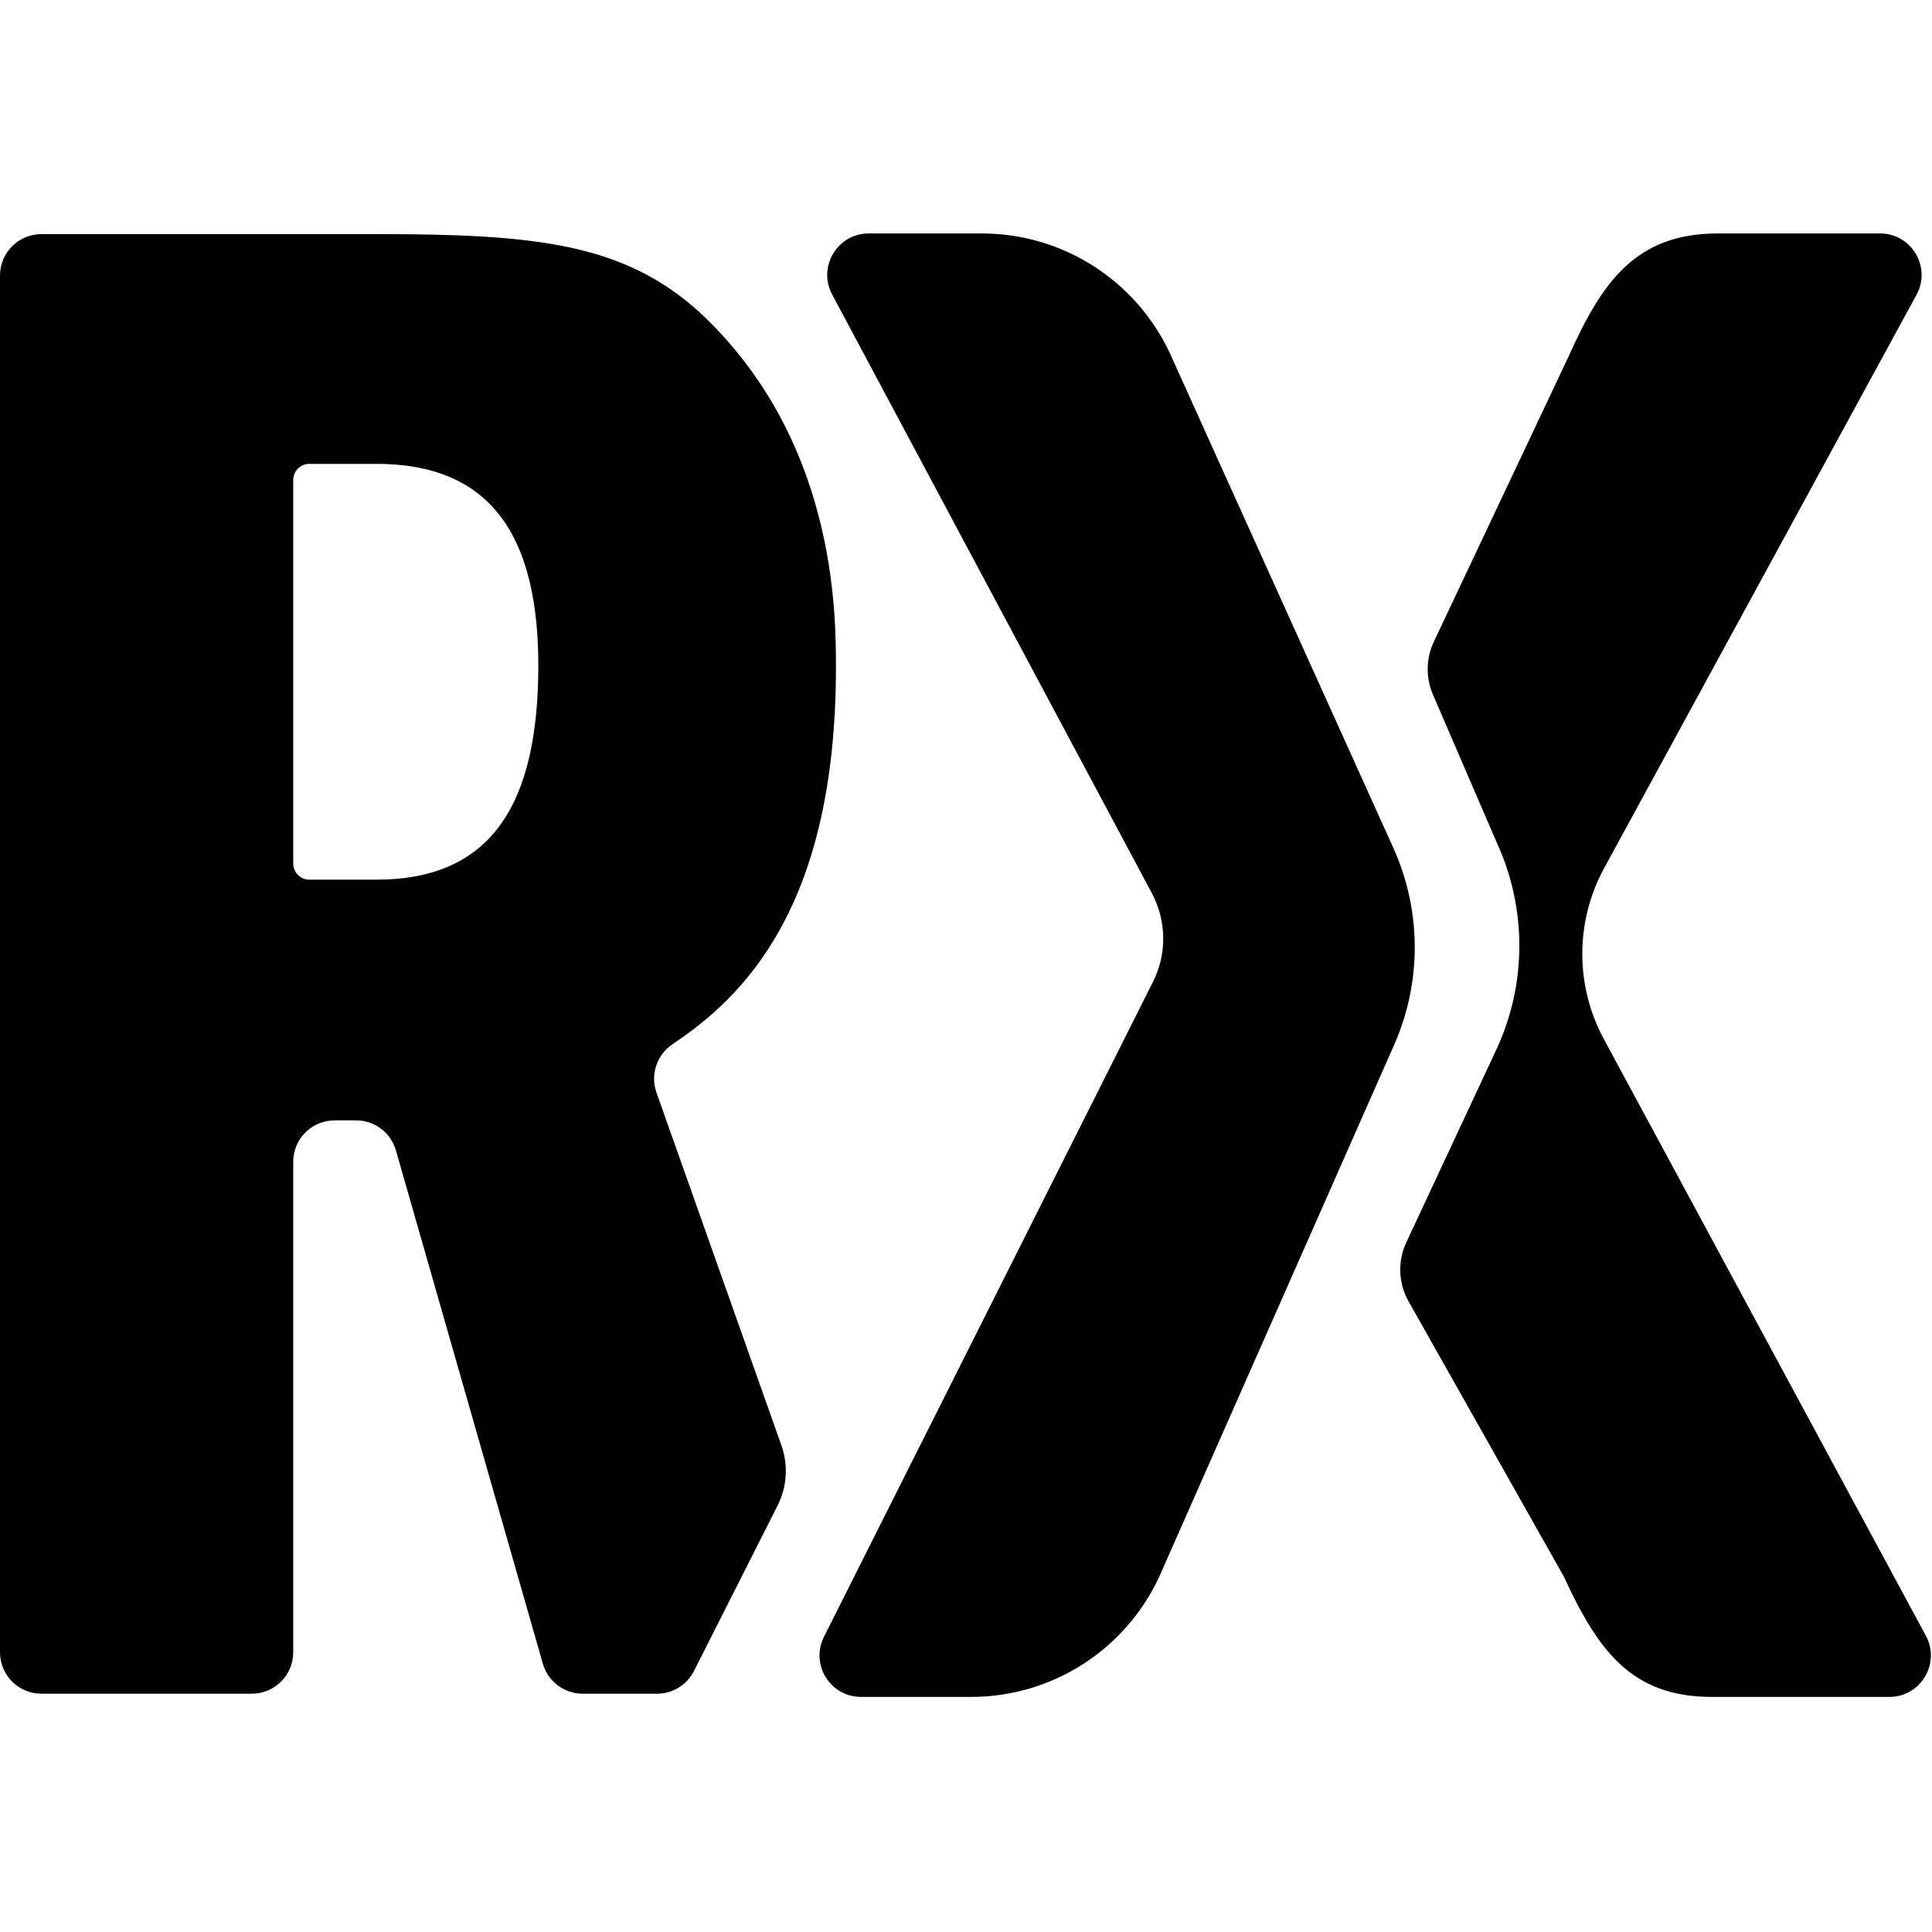
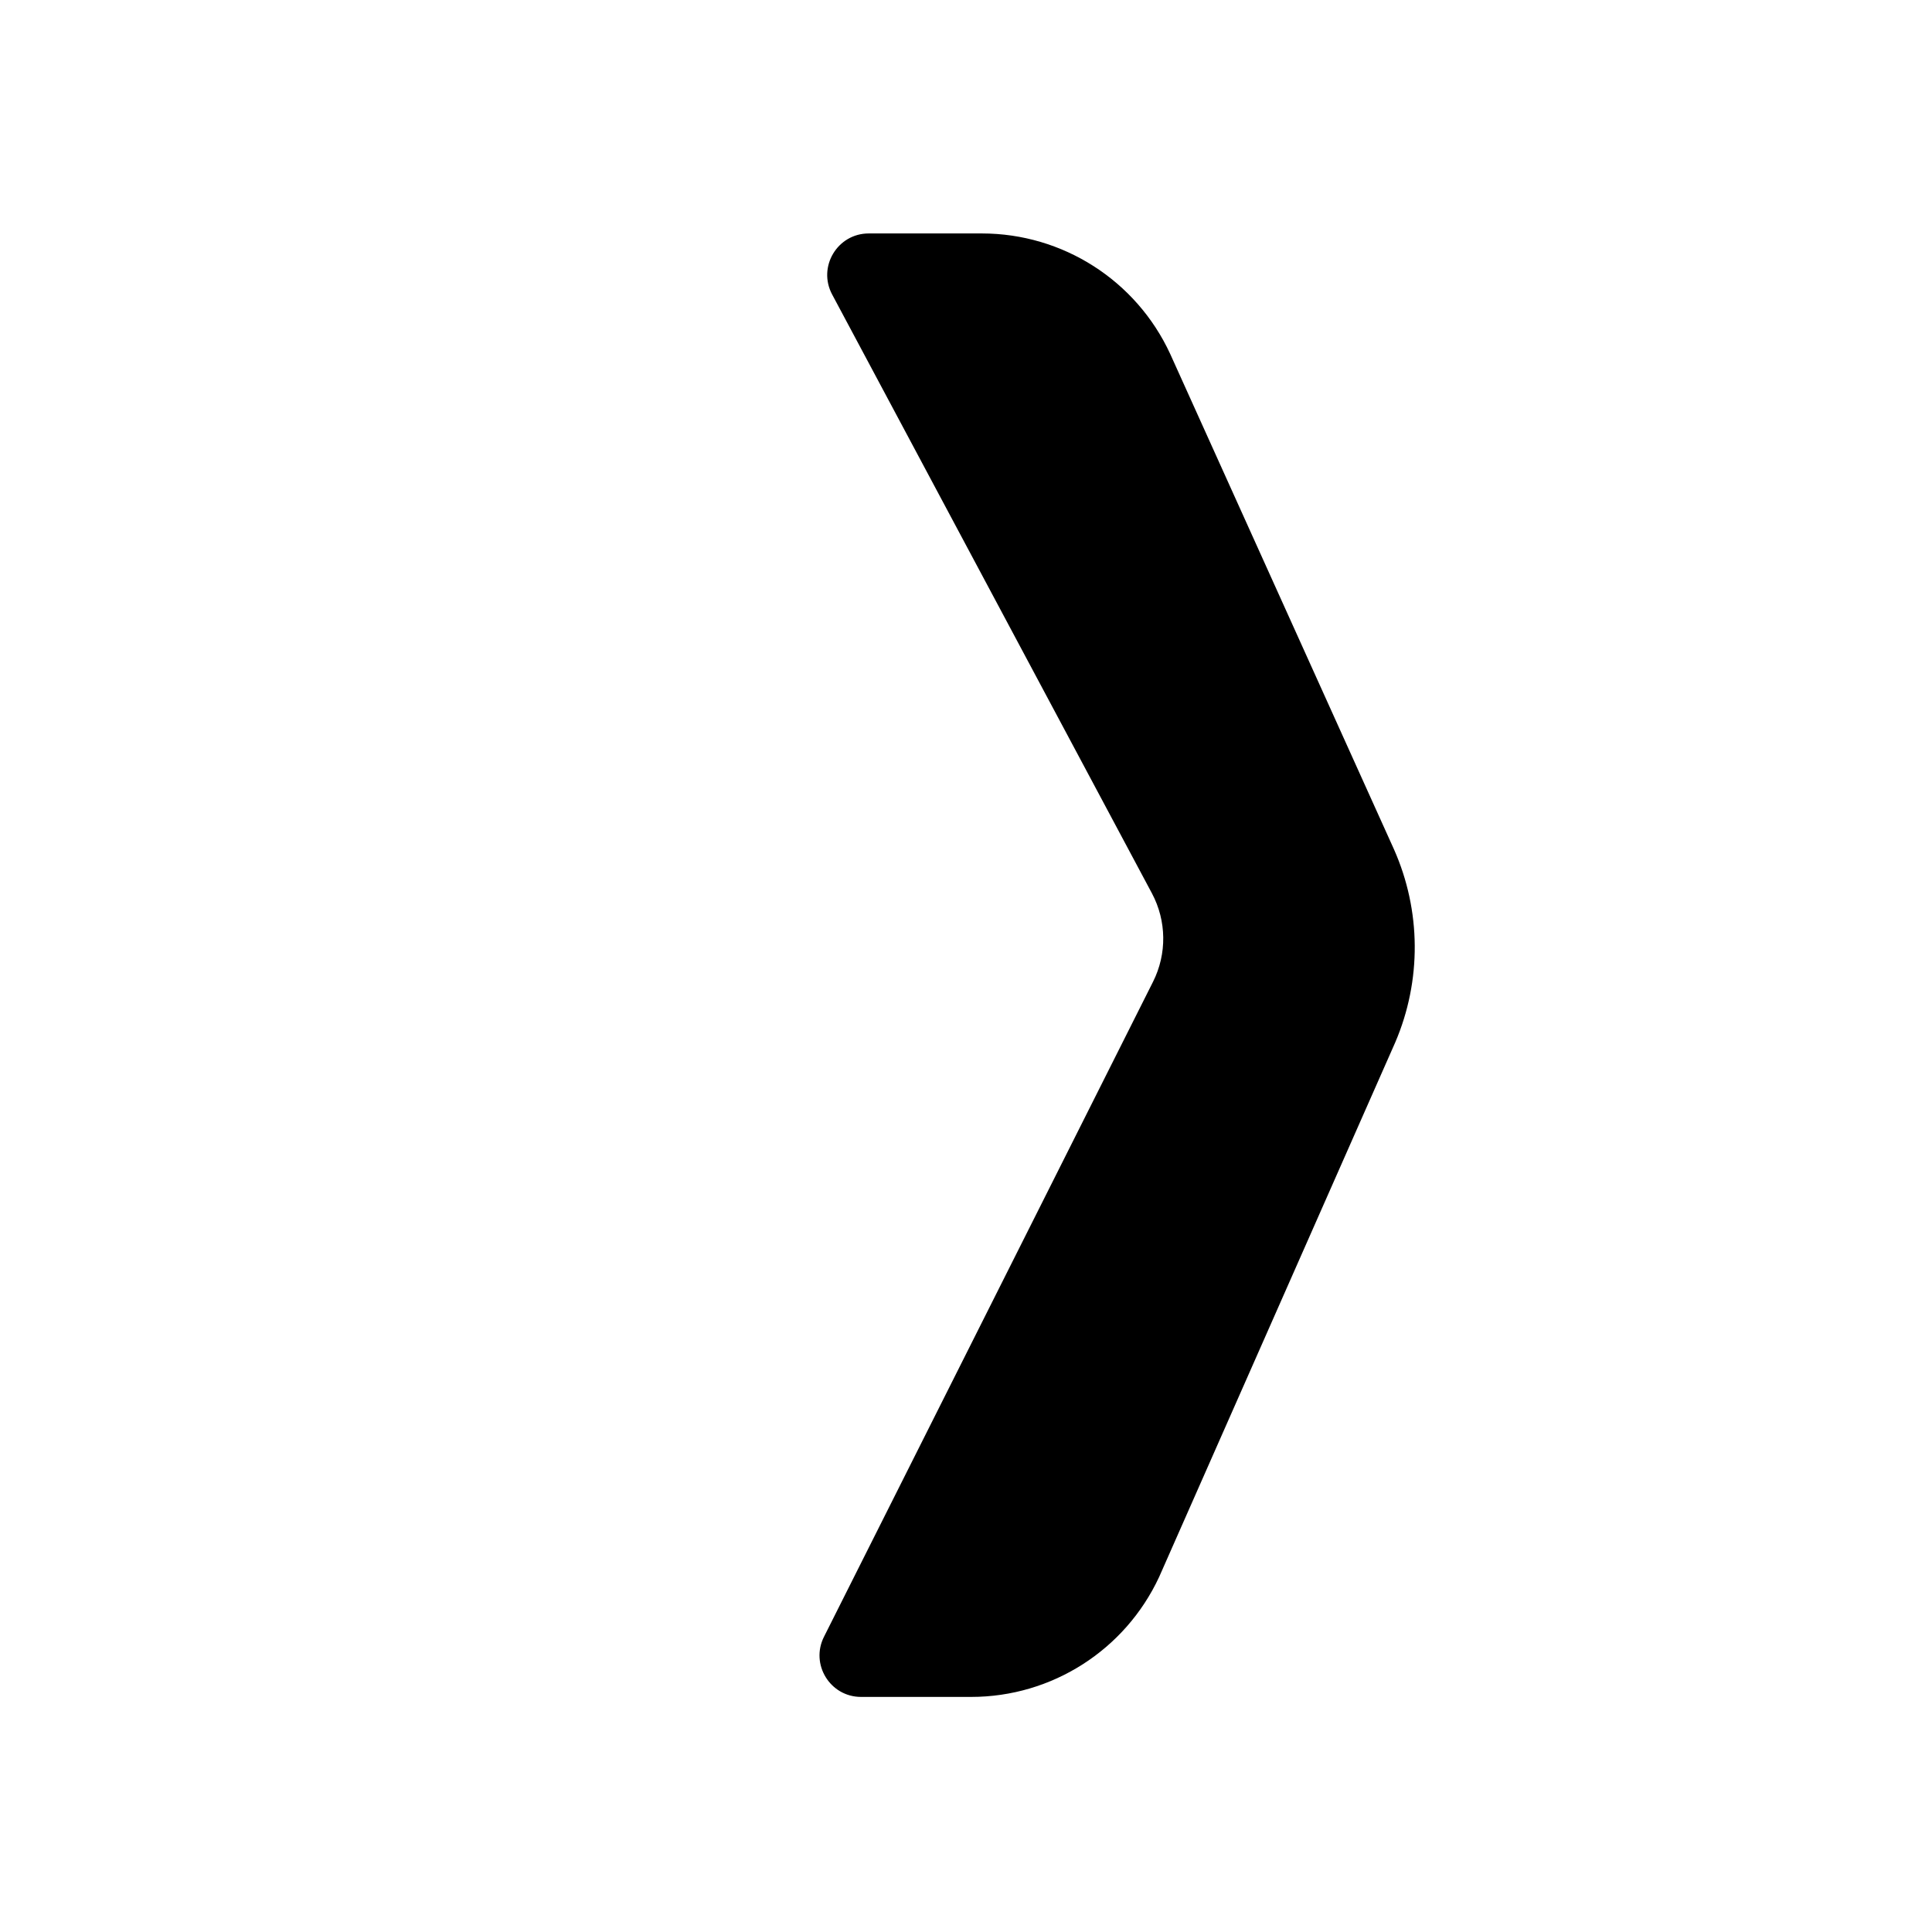
<svg xmlns="http://www.w3.org/2000/svg" width="240px" height="240px" viewBox="0 0 240 240" version="1.1">
  <title>safari-pinned-tab</title>
  <g id="Page-1" stroke="none" stroke-width="1" fill="none" fill-rule="evenodd">
    <g id="safari-pinned-tab" transform="translate(0, 29)" fill="#000000" fill-rule="nonzero">
      <path d="M145.36,14.954 C141.144,5.837 132.014,0 121.969,0 L107.919,0 C104.026,0 101.539,4.149 103.372,7.582 L143.094,81.966 C144.923,85.392 144.974,89.493 143.231,92.964 L102.373,174.297 C100.62,177.726 103.111,181.797 106.962,181.797 L120.643,181.797 C130.675,181.797 139.768,175.969 143.99,166.901 L173.317,100.5 C176.61,92.821 176.551,84.117 173.154,76.484 L145.36,14.954" id="Fill-1" />
-       <path d="M239.237,174.196 L199.232,100.07 C195.654,93.442 195.67,85.455 199.274,78.842 L238.125,7.53 C239.906,4.1 237.417,0.001 233.55,0.001 L213.395,0.001 C203.234,0.001 199.022,5.972 194.872,15.247 L178.121,50.708 C177.14,52.785 177.099,55.184 178.008,57.293 L185.976,75.767 C189.627,83.768 189.661,92.952 186.07,100.98 L174.695,125.34 C173.6,127.681 173.705,130.407 174.975,132.658 L194.259,166.835 C198.473,175.957 202.604,181.798 212.652,181.798 L234.702,181.798 C238.603,181.798 241.091,177.63 239.237,174.196" id="Fill-2" />
-       <path d="M66.872,53.633 C66.872,70.76 61.164,80.274 46.755,80.274 L38.423,80.274 C37.32,80.274 36.426,79.381 36.426,78.278 L36.426,30.62 C36.426,29.518 37.32,28.623 38.423,28.623 L46.755,28.623 C58.717,28.623 66.872,34.876 66.872,53.633 M86.988,9.868 C77.474,1.169 66.329,0.082 46.755,0.082 L5.145,0.082 C2.303,0.082 0,2.385 0,5.227 L0,176.253 C0,179.095 2.303,181.398 5.145,181.398 L31.281,181.398 C34.123,181.398 36.426,179.095 36.426,176.253 L36.426,115.322 C36.426,112.48 38.73,110.176 41.573,110.176 L44.237,110.176 C46.533,110.176 48.549,111.698 49.182,113.906 L67.436,177.67 C68.067,179.877 70.085,181.398 72.381,181.398 L81.624,181.398 C83.551,181.398 85.317,180.319 86.193,178.603 L96.593,158.033 C97.767,155.712 97.94,153.012 97.072,150.56 L81.538,106.692 C80.761,104.465 81.604,102.011 83.562,100.699 C92.129,94.963 103.843,83.952 103.843,53.907 C103.843,47.109 103.843,25.635 86.988,9.868" id="Fill-3" />
    </g>
  </g>
</svg>